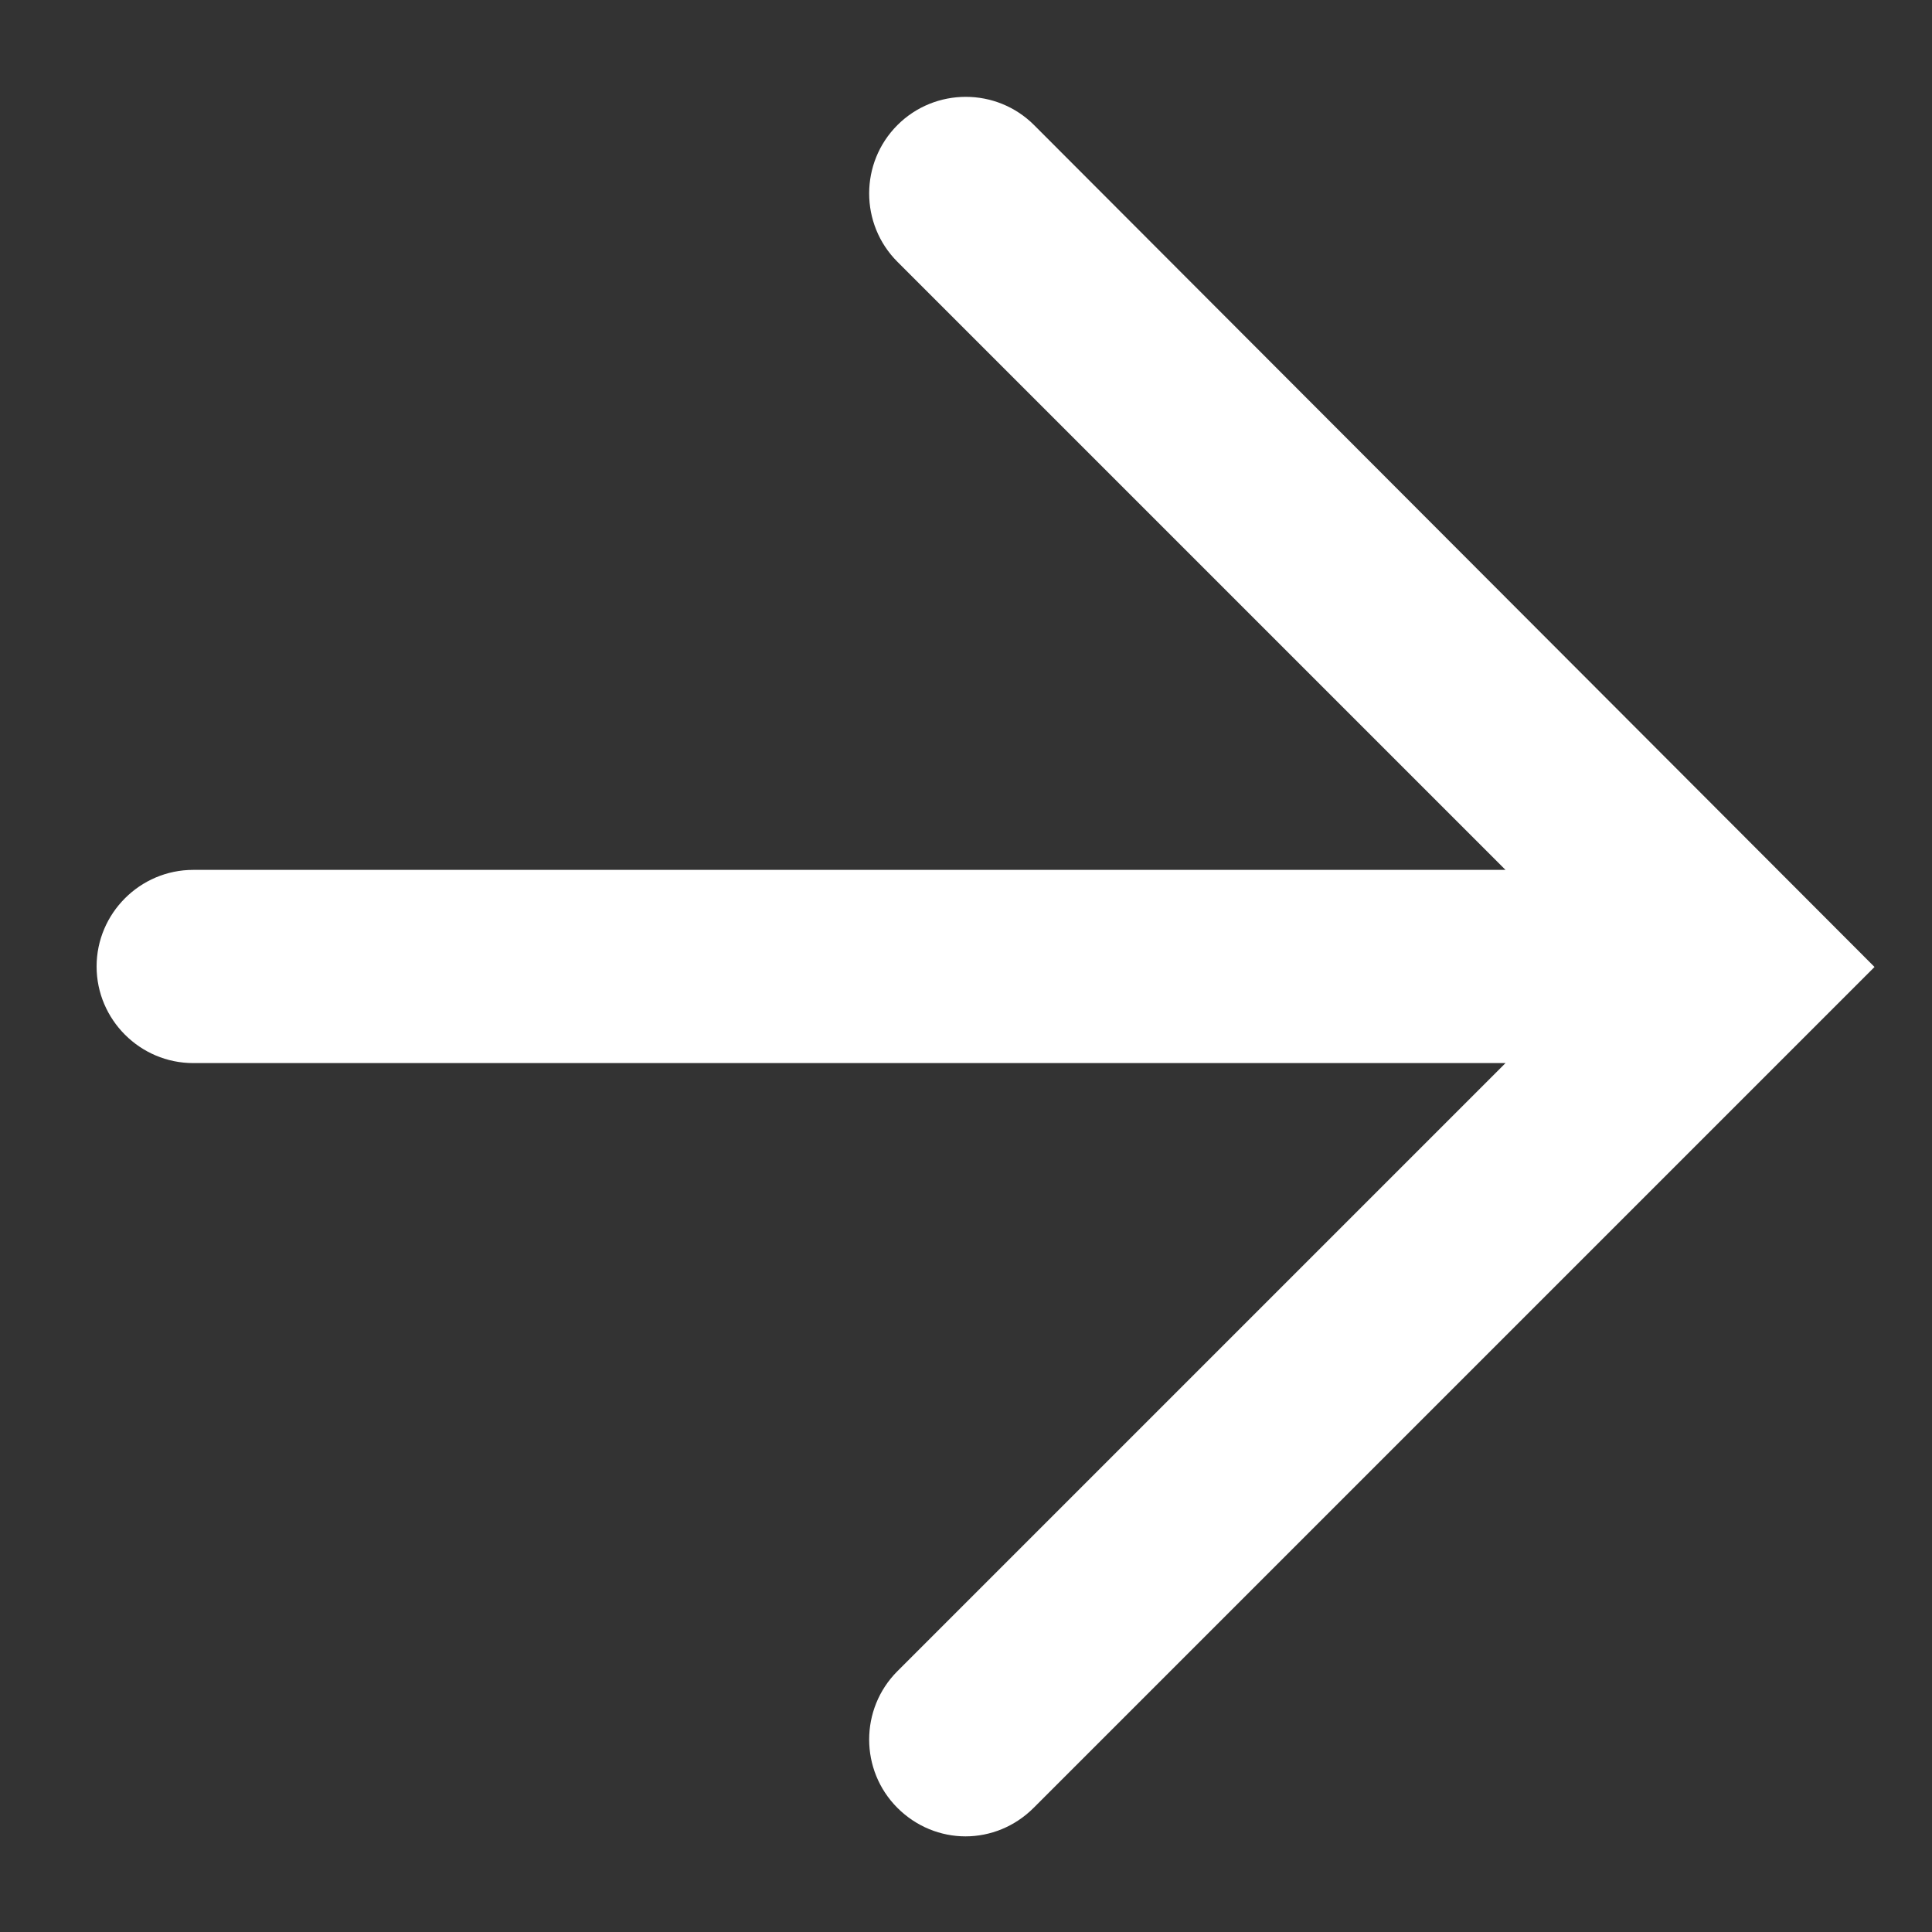
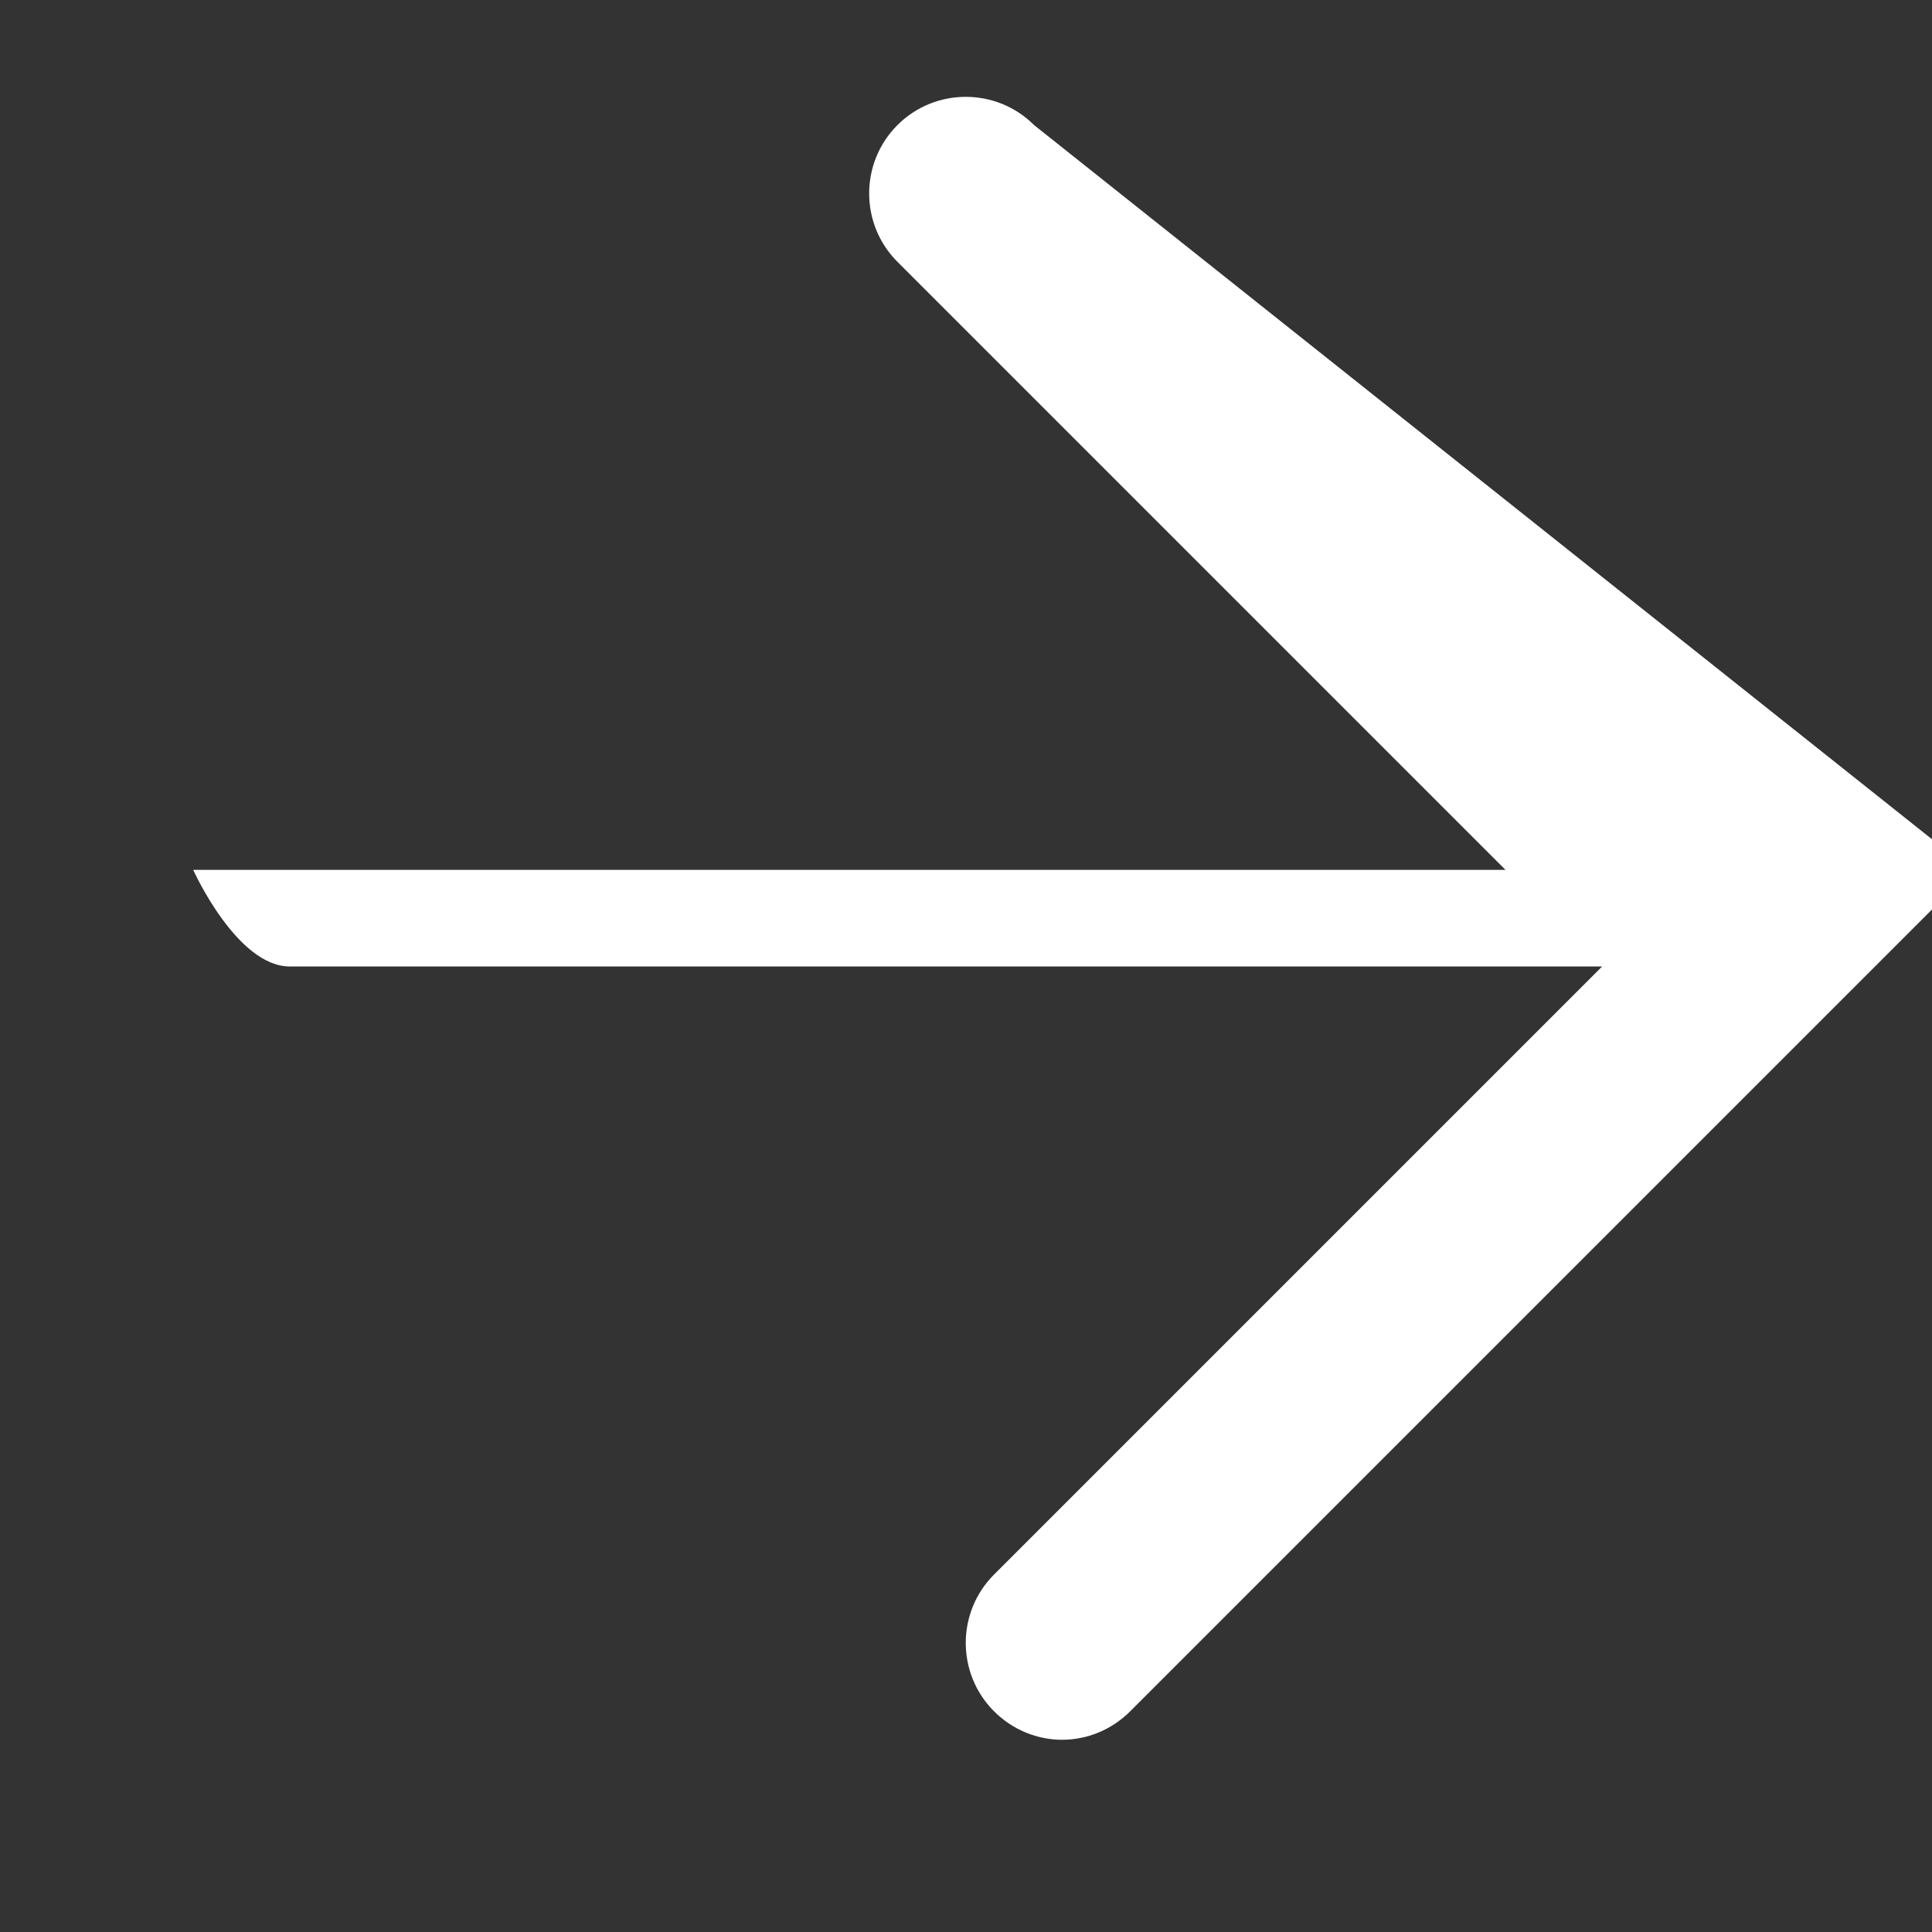
<svg xmlns="http://www.w3.org/2000/svg" id="Layer_1" data-name="Layer 1" viewBox="0 0 40 40">
  <rect x="0" y="0" width="40" height="40" fill="#333333" stroke="none" />
  <defs>
    <style>
      .cls-1 {
        fill: #fff;
      }
    </style>
  </defs>
-   <path class="cls-1" d="M21.41,2.59c-.78-.78-2.05-.78-2.83,0-.78.78-.78,2.05,0,2.83l12.59,12.59H4c-1.1,0-2,.9-2,2s.9,2,2,2h27.17l-12.59,12.59c-.78.78-.78,2.05,0,2.83.39.39.9.59,1.41.59s1.02-.2,1.41-.59l17.41-17.41L21.41,2.59Z" />
+   <path class="cls-1" d="M21.41,2.59c-.78-.78-2.05-.78-2.83,0-.78.78-.78,2.05,0,2.83l12.59,12.59H4s.9,2,2,2h27.17l-12.59,12.59c-.78.78-.78,2.05,0,2.83.39.39.9.59,1.41.59s1.02-.2,1.41-.59l17.41-17.41L21.41,2.59Z" />
</svg>